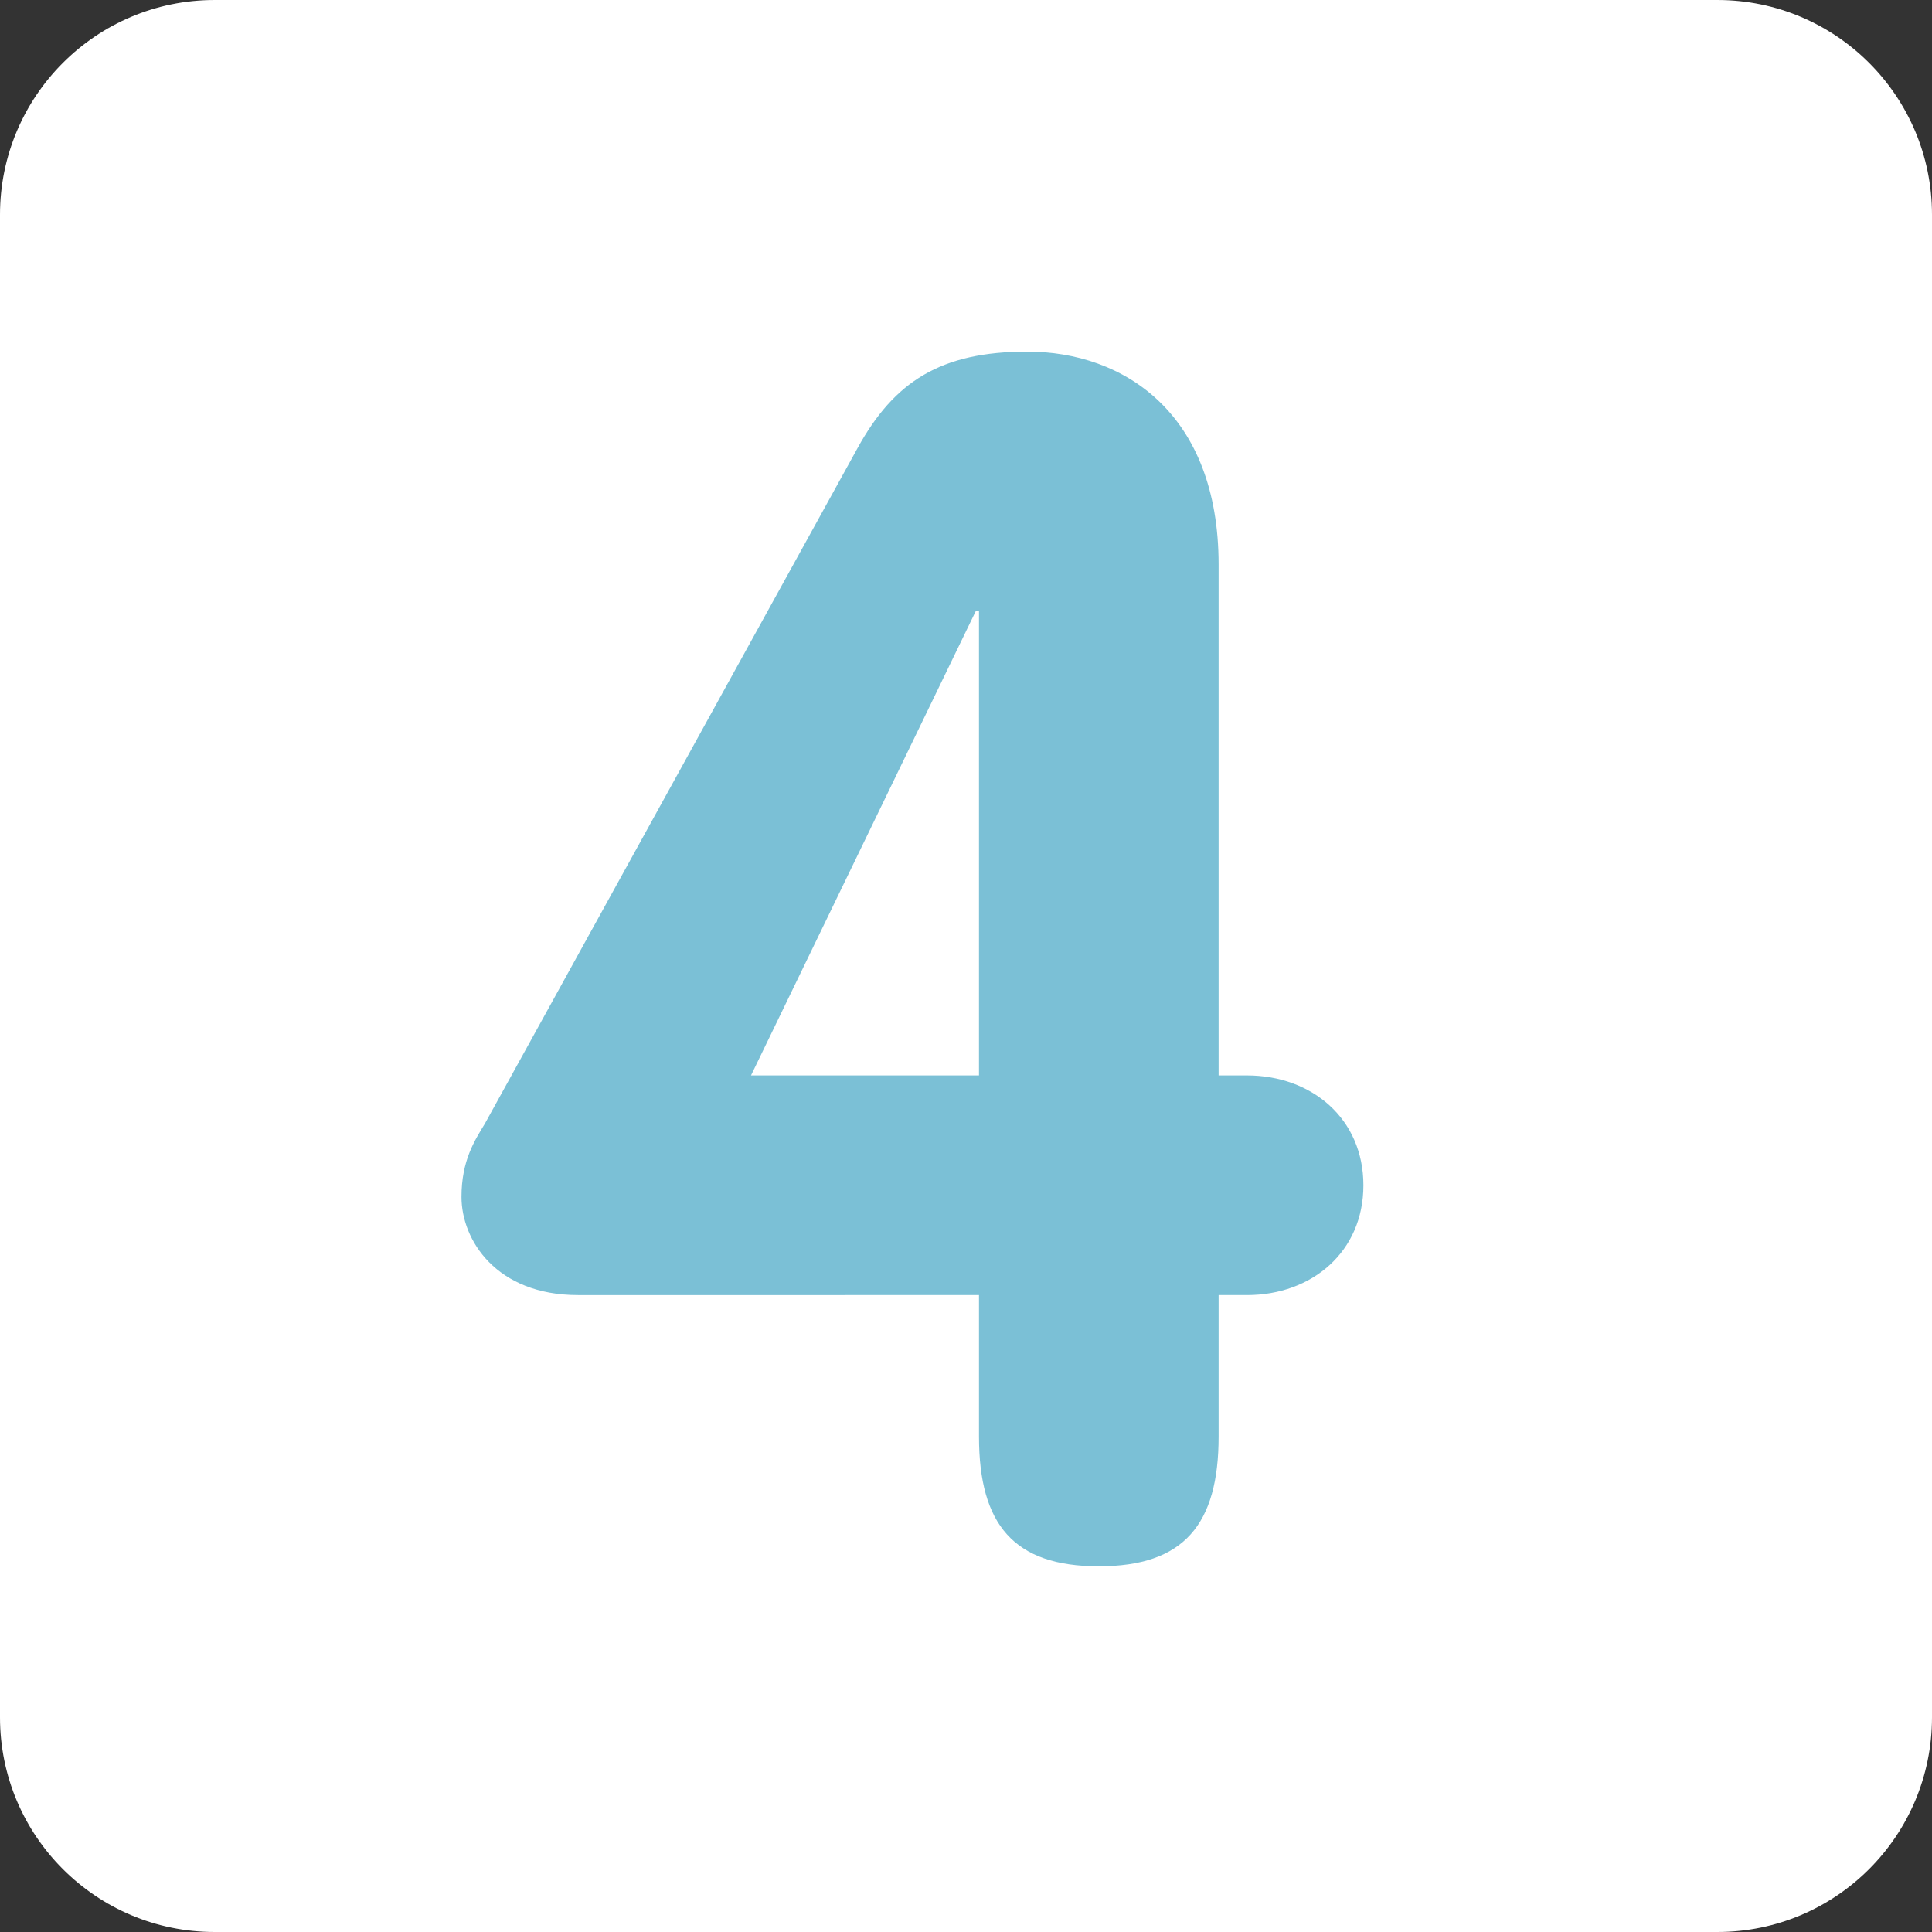
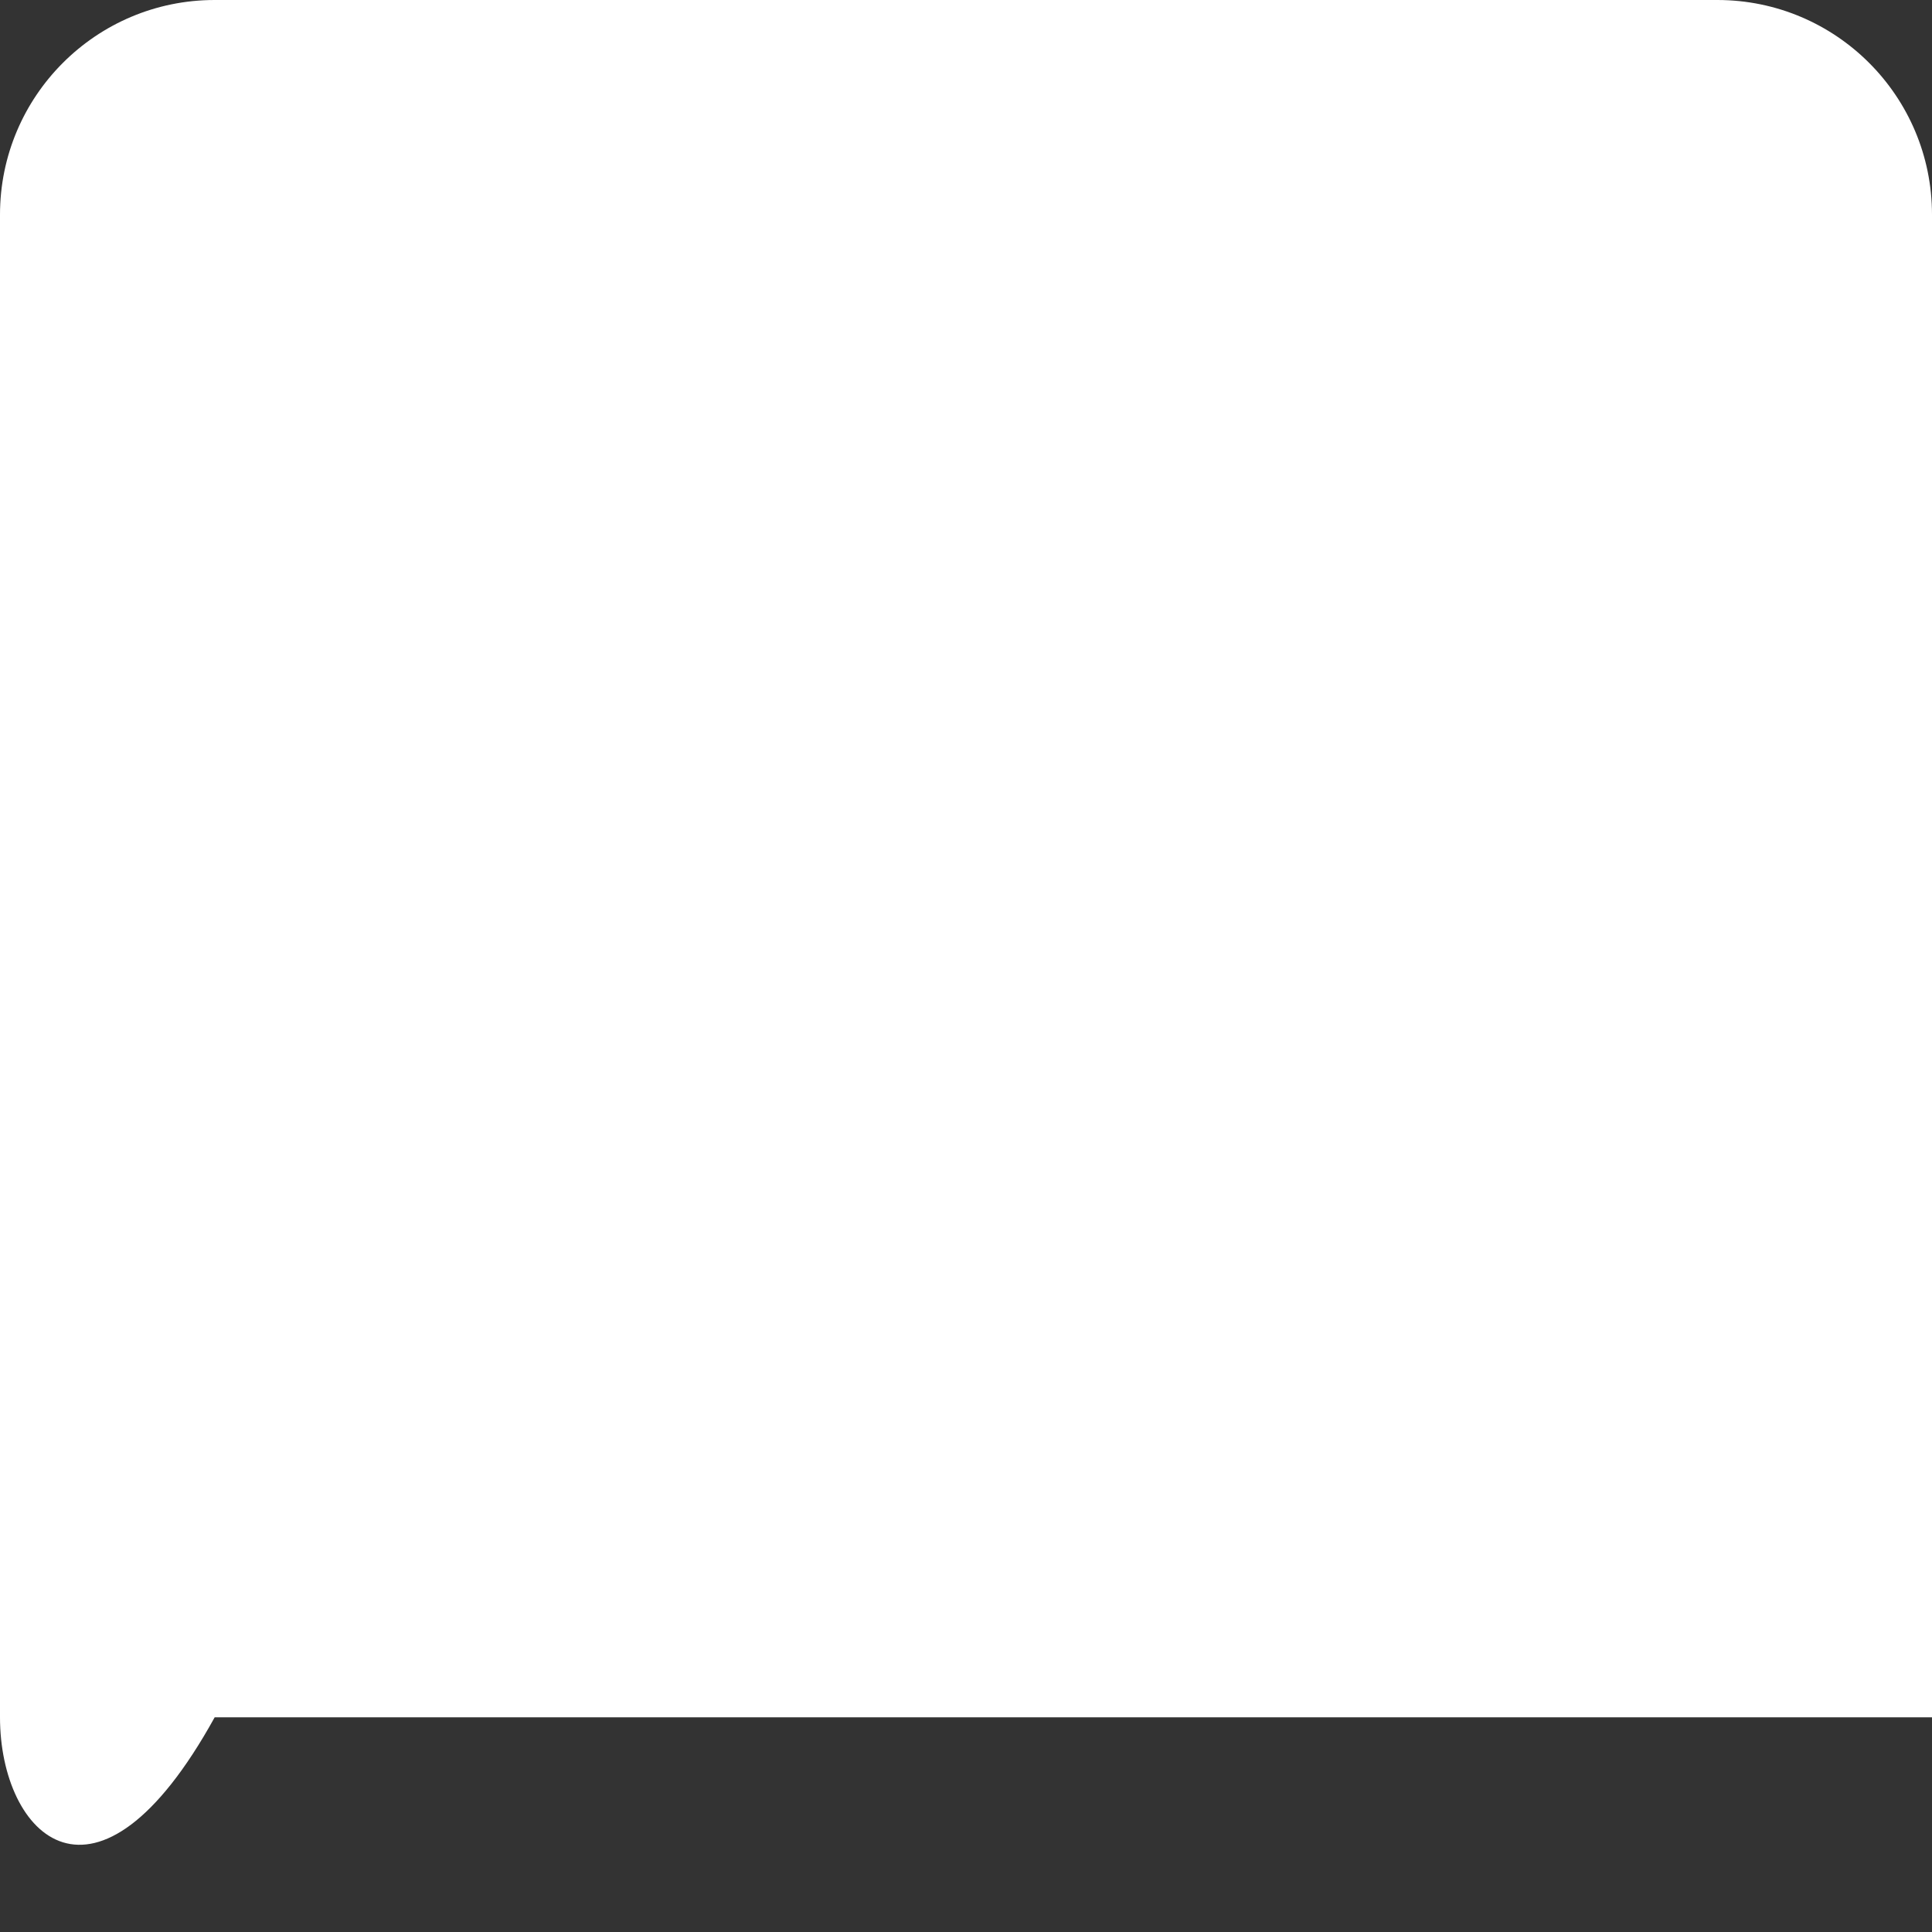
<svg xmlns="http://www.w3.org/2000/svg" version="1.1" id="Capa_1" x="0px" y="0px" viewBox="0 0 512 512" style="enable-background:new 0 0 512 512;" xml:space="preserve" width="512px" height="512px" class="hovered-paths">
  <rect x="0" y="0" width="512" height="512" fill="#333333" stroke="none" />
  <g>
    <g transform="matrix(1.25 0 0 -1.25 0 45)">
      <g>
        <g>
-           <path style="fill:#FFFFFF" d="M409.6-328.089c0-25.134-20.378-45.511-45.511-45.511H45.511C20.378-373.6,0-353.222,0-328.089     V-9.511C0,15.622,20.378,36,45.511,36h318.578C389.222,36,409.6,15.622,409.6-9.511V-328.089z" data-original="#3B88C3" class="" data-old_color="#3B88C3" />
-           <path style="fill:#7BC0D6" d="M207.553-93.582h-0.694l-47.639-98.418h48.333V-93.582z M122.539-238.569     c-17.283,0-24.701,11.628-24.701,20.81c0,7.76,2.822,12.004,4.949,15.519l79.019,143.235     c7.76,14.108,17.636,20.457,35.977,20.457c20.469,0,40.573-13.062,40.573-45.158v-108.294h6.007     c13.756,0,24.69-9.182,24.69-23.29c0-14.12-10.934-23.279-24.69-23.279h-6.007v-29.992c0-18.694-7.407-27.511-25.395-27.511     c-18,0-25.407,8.818-25.407,27.511v29.992L122.539-238.569L122.539-238.569z" data-original="#FFFFFF" class="hovered-path active-path" data-old_color="#FFFFFF" />
+           <path style="fill:#FFFFFF" d="M409.6-328.089H45.511C20.378-373.6,0-353.222,0-328.089     V-9.511C0,15.622,20.378,36,45.511,36h318.578C389.222,36,409.6,15.622,409.6-9.511V-328.089z" data-original="#3B88C3" class="" data-old_color="#3B88C3" />
        </g>
      </g>
    </g>
  </g>
</svg>